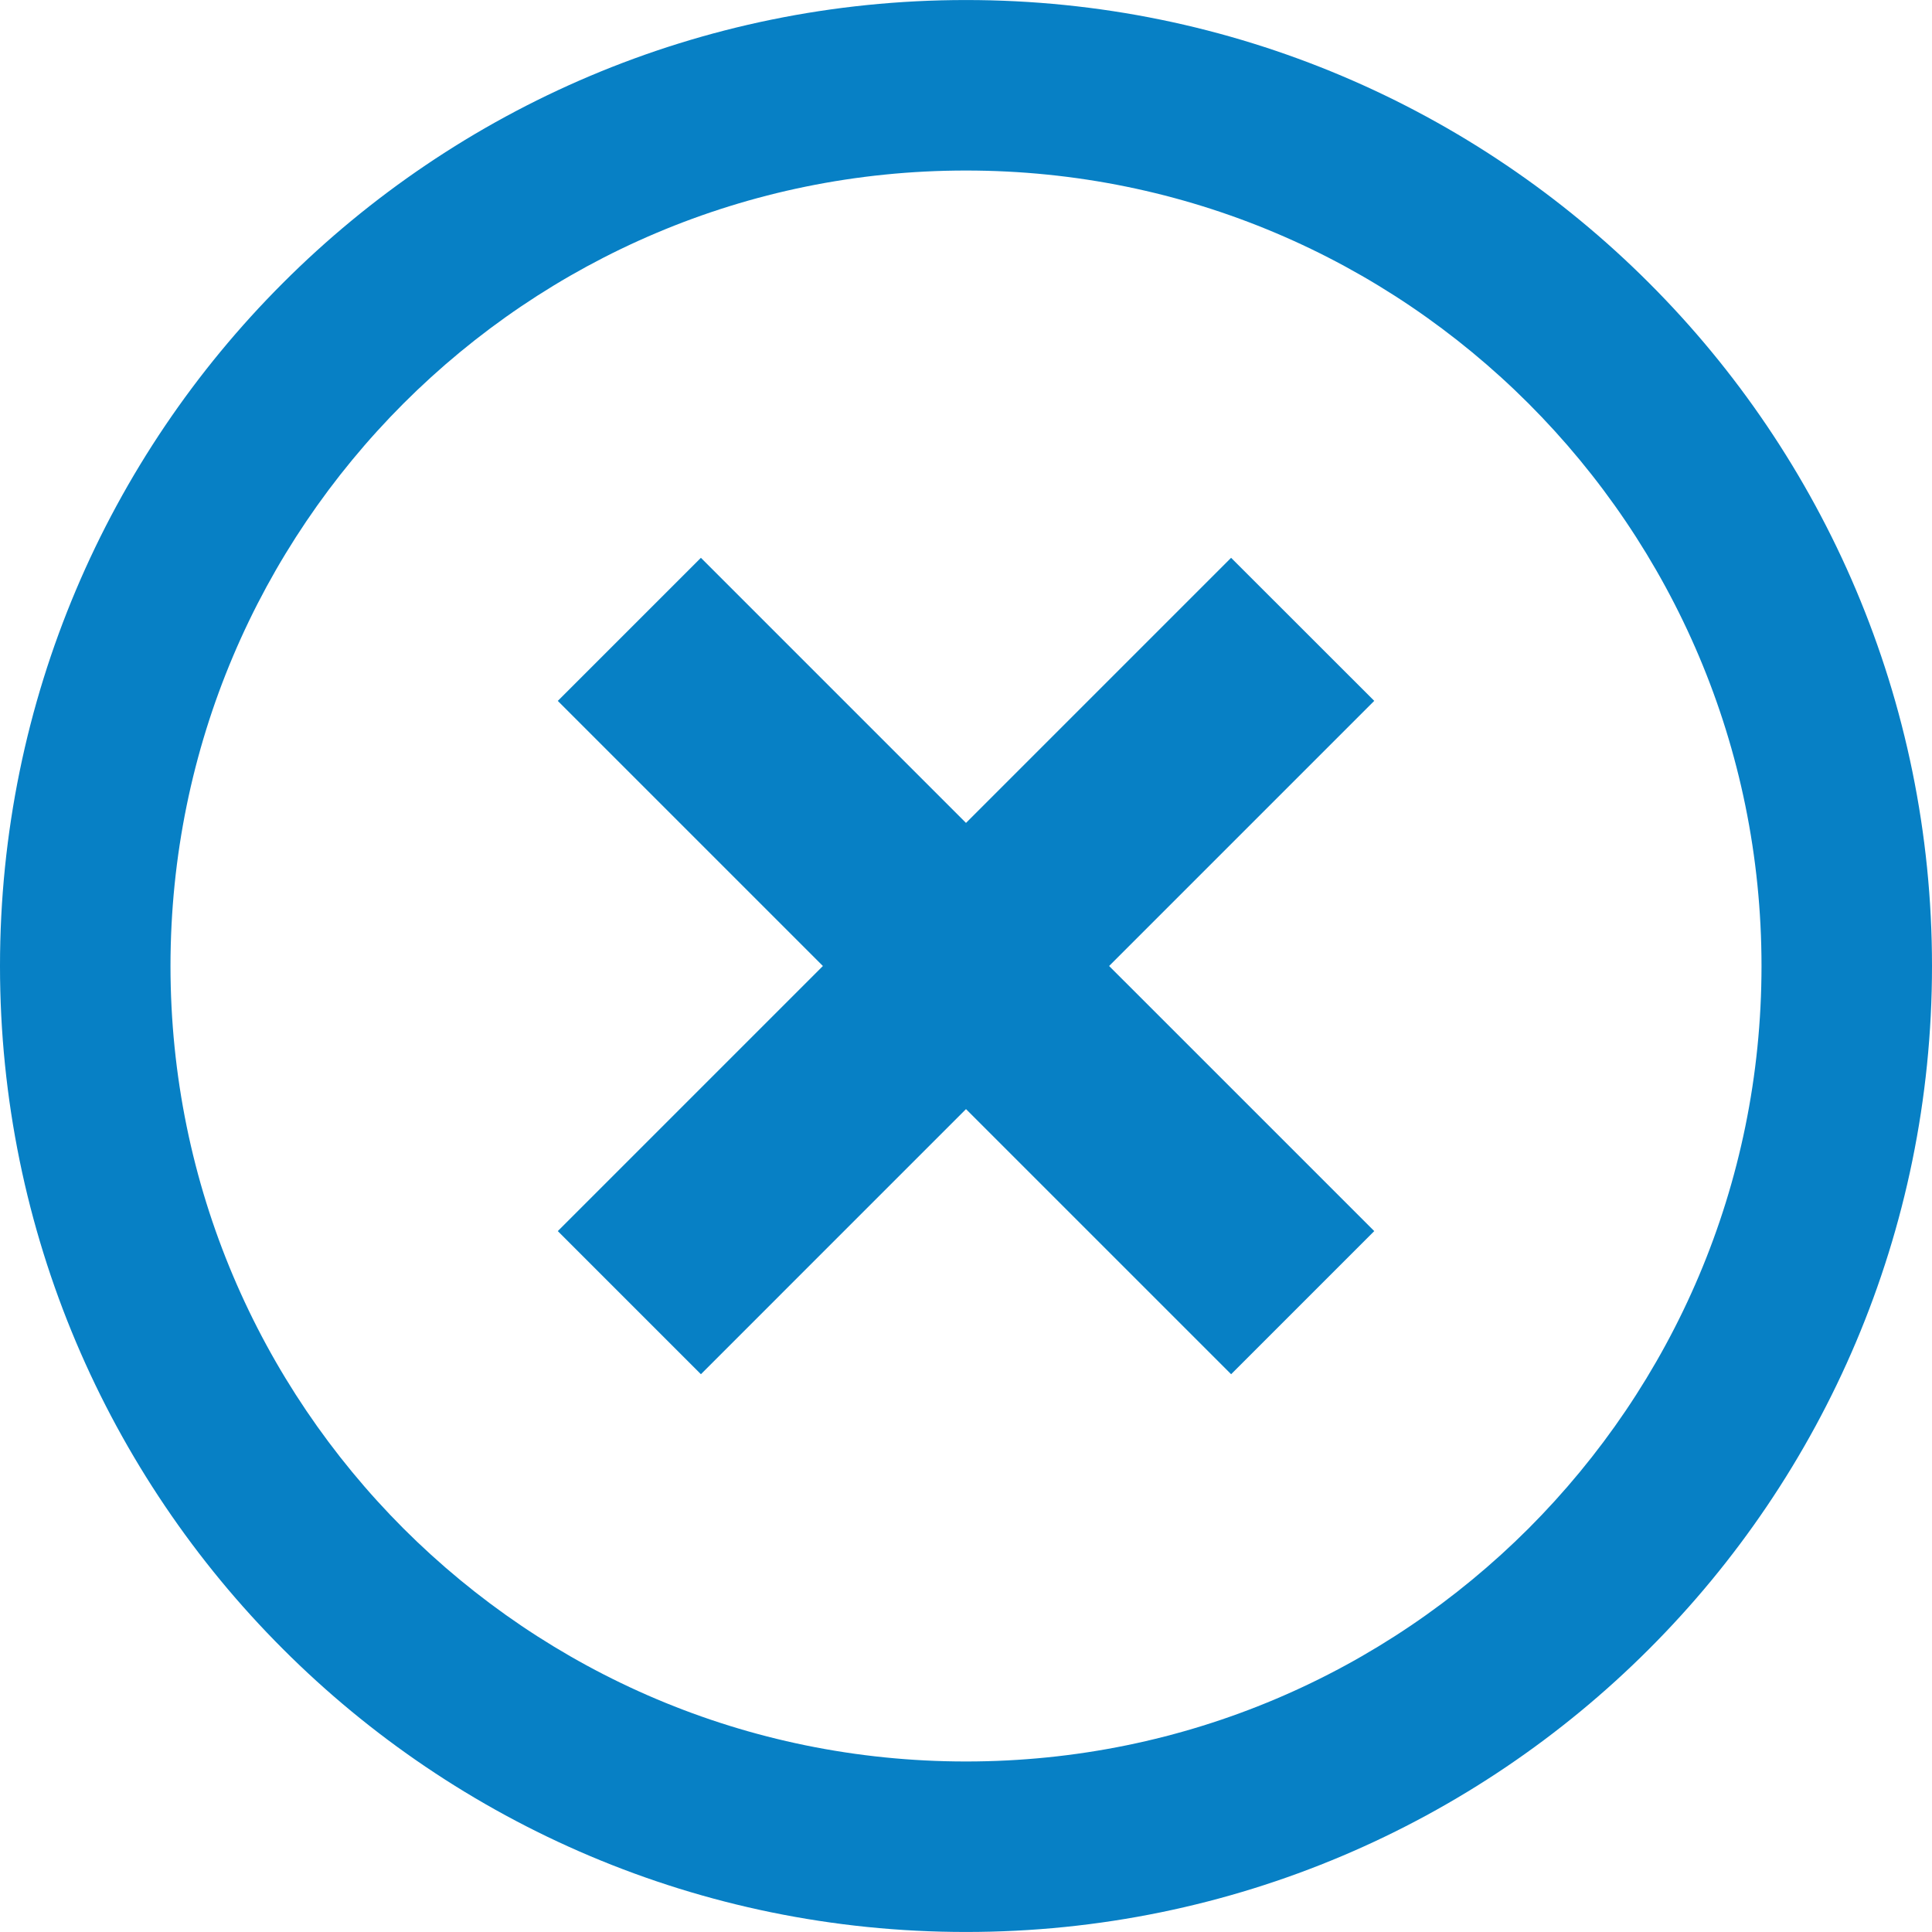
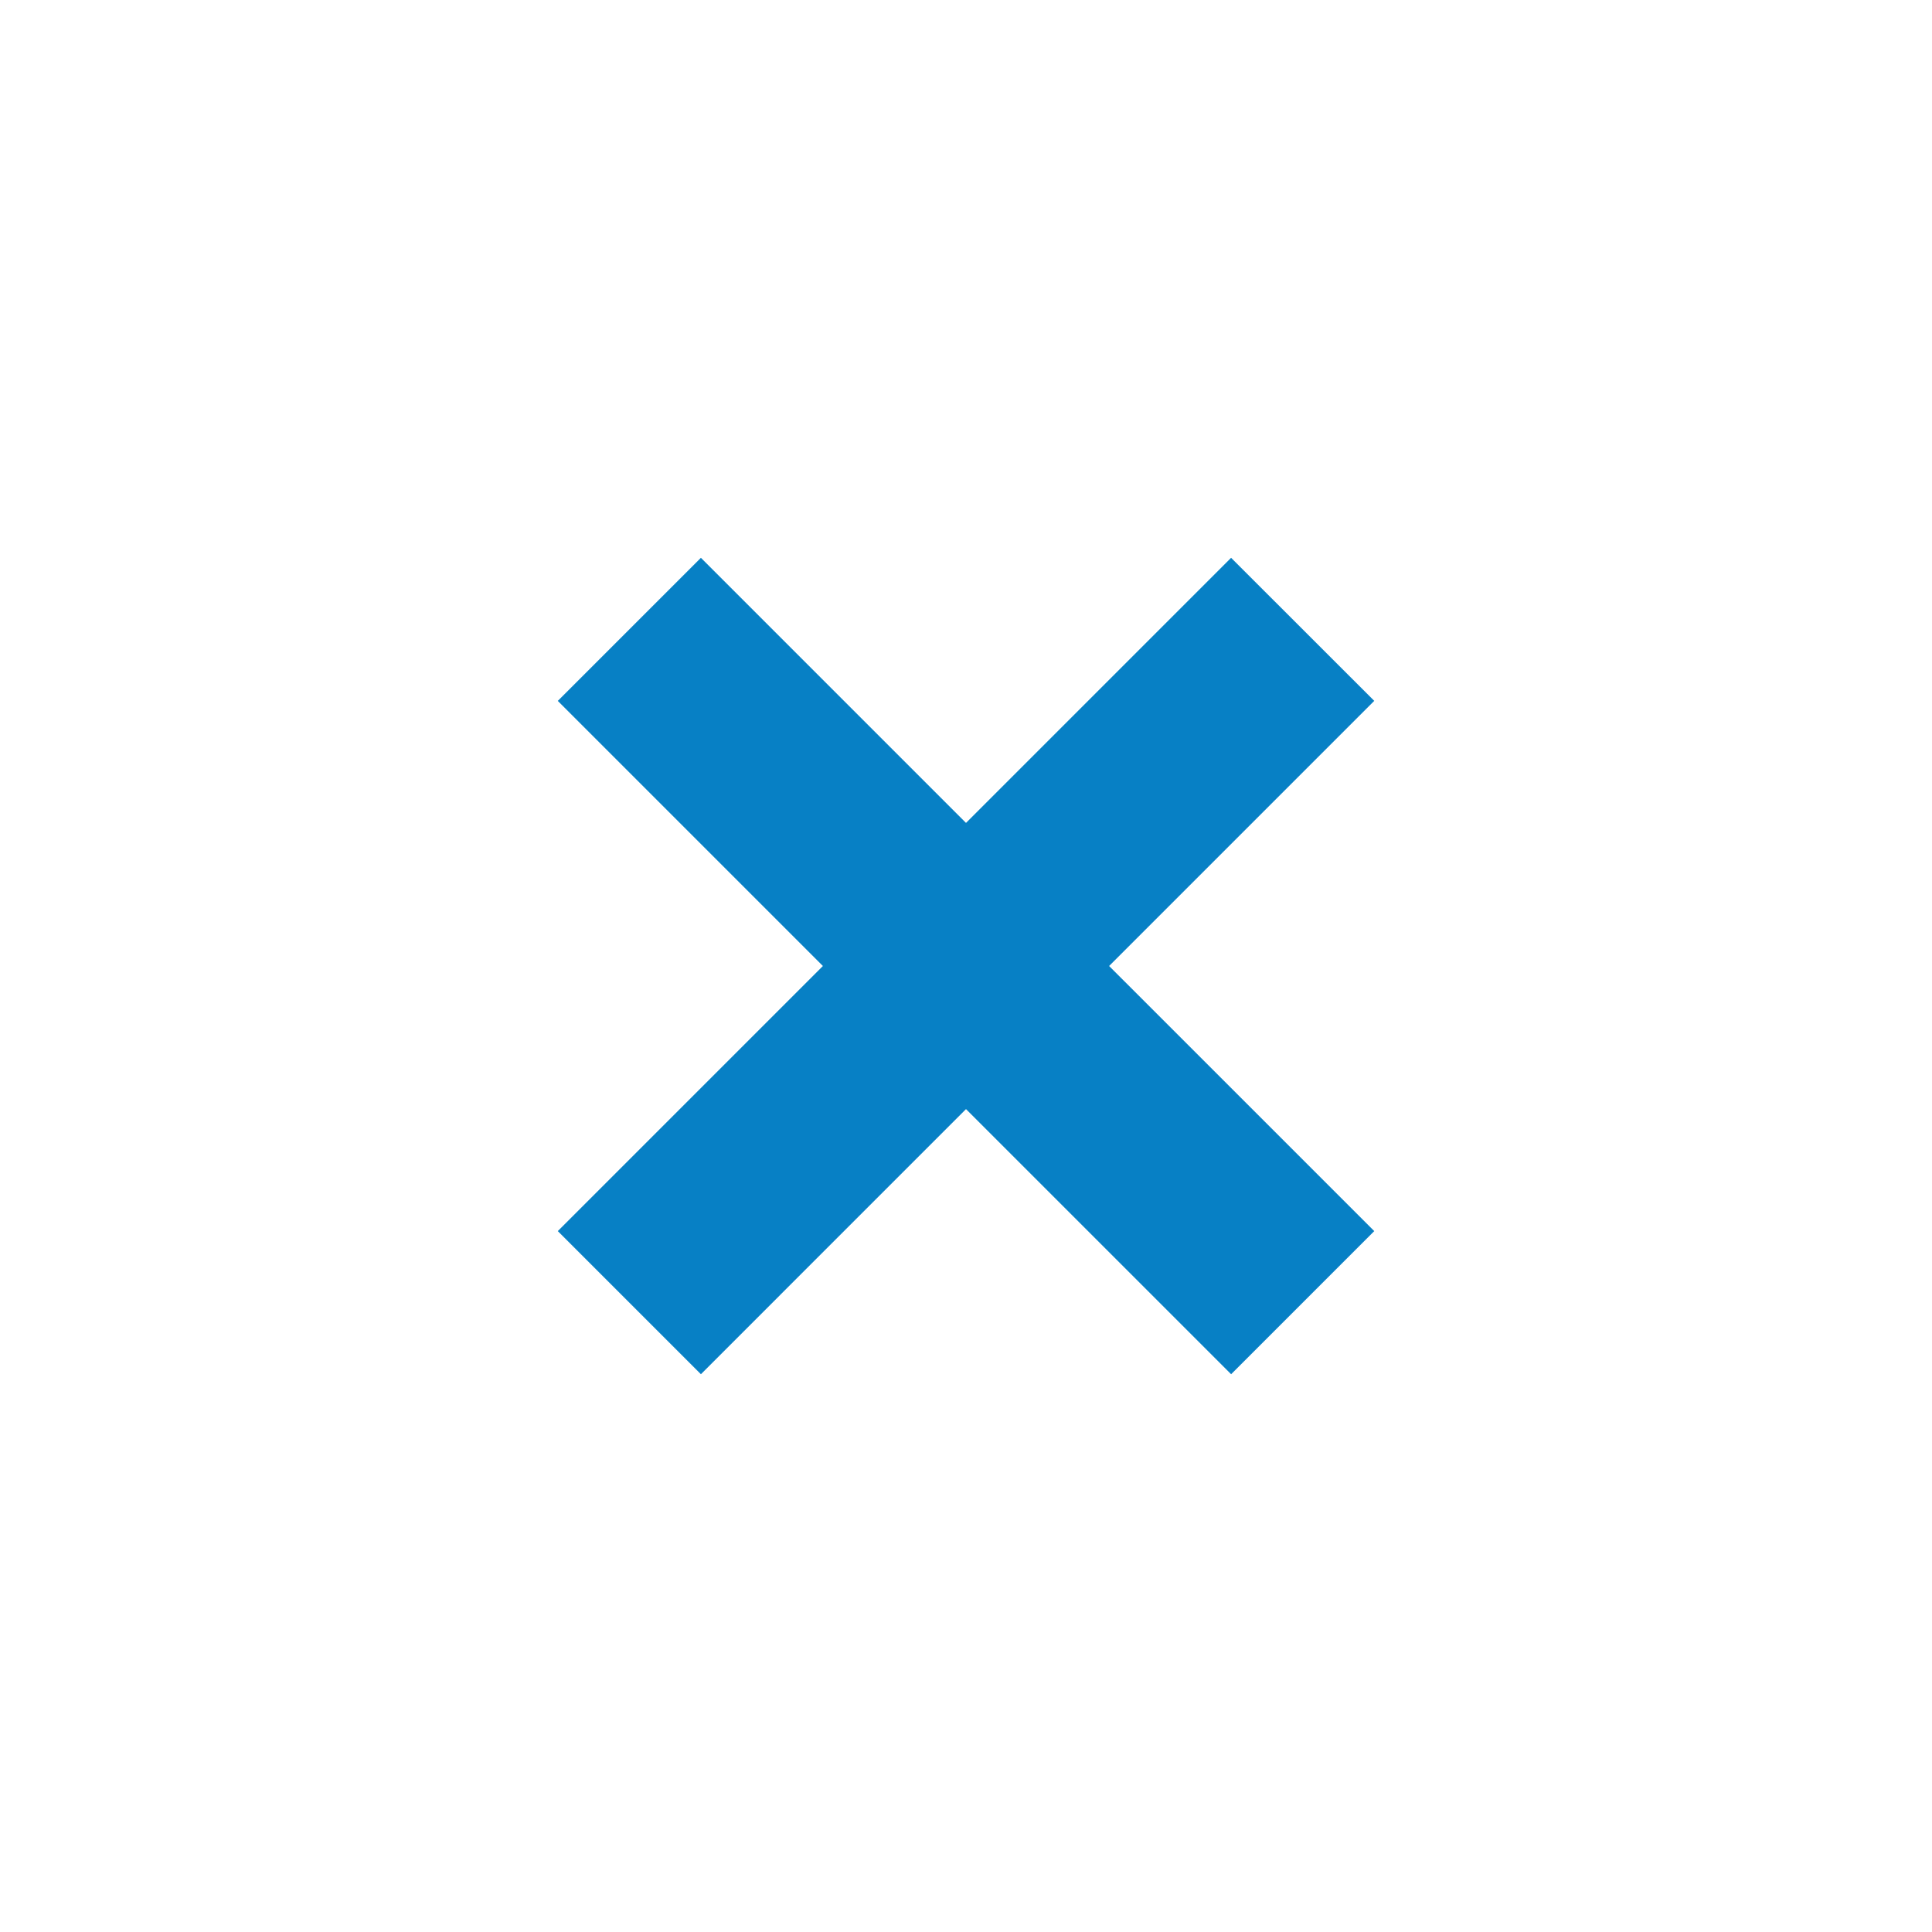
<svg xmlns="http://www.w3.org/2000/svg" version="1.1" id="_x32_" x="0px" y="0px" viewBox="0 0 512 512" style="width: 256px; height: 256px; opacity: 1;" xml:space="preserve">
  <style type="text/css">
	.st0{fill:#4B4B4B;}
</style>
  <g>
    <polygon class="st0" points="326.253,147.826 256,218.08 185.747,147.826 147.819,185.747 218.072,256 147.819,326.253    185.747,364.182 256,293.929 326.262,364.182 364.19,326.253 293.928,256 364.19,185.738  " style="fill: rgb(7, 128, 197);" />
-     <path class="st0" d="M437.018,74.99C390.76,28.699,326.624-0.008,256,0.009C185.385-0.008,121.24,28.699,74.982,74.99   C28.699,121.231-0.008,185.385,0,256c-0.008,70.615,28.699,134.76,74.982,181.01C121.24,483.301,185.385,512.009,256,511.991   c70.624,0.017,134.76-28.69,181.018-74.982C483.301,390.76,512.008,326.615,512,256C512.016,185.385,483.301,121.231,437.018,74.99   z M405.071,405.071c-38.222,38.181-90.774,61.739-149.071,61.739c-58.289,0-110.849-23.558-149.071-61.739   C68.747,366.84,45.198,314.281,45.181,256c0.016-58.28,23.566-110.848,61.748-149.071C145.151,68.739,197.711,45.19,256,45.19   c58.298,0,110.849,23.55,149.071,61.739c38.182,38.223,61.74,90.791,61.748,149.071   C466.811,314.281,443.253,366.84,405.071,405.071z" style="fill: rgb(7, 128, 197);" />
  </g>
</svg>